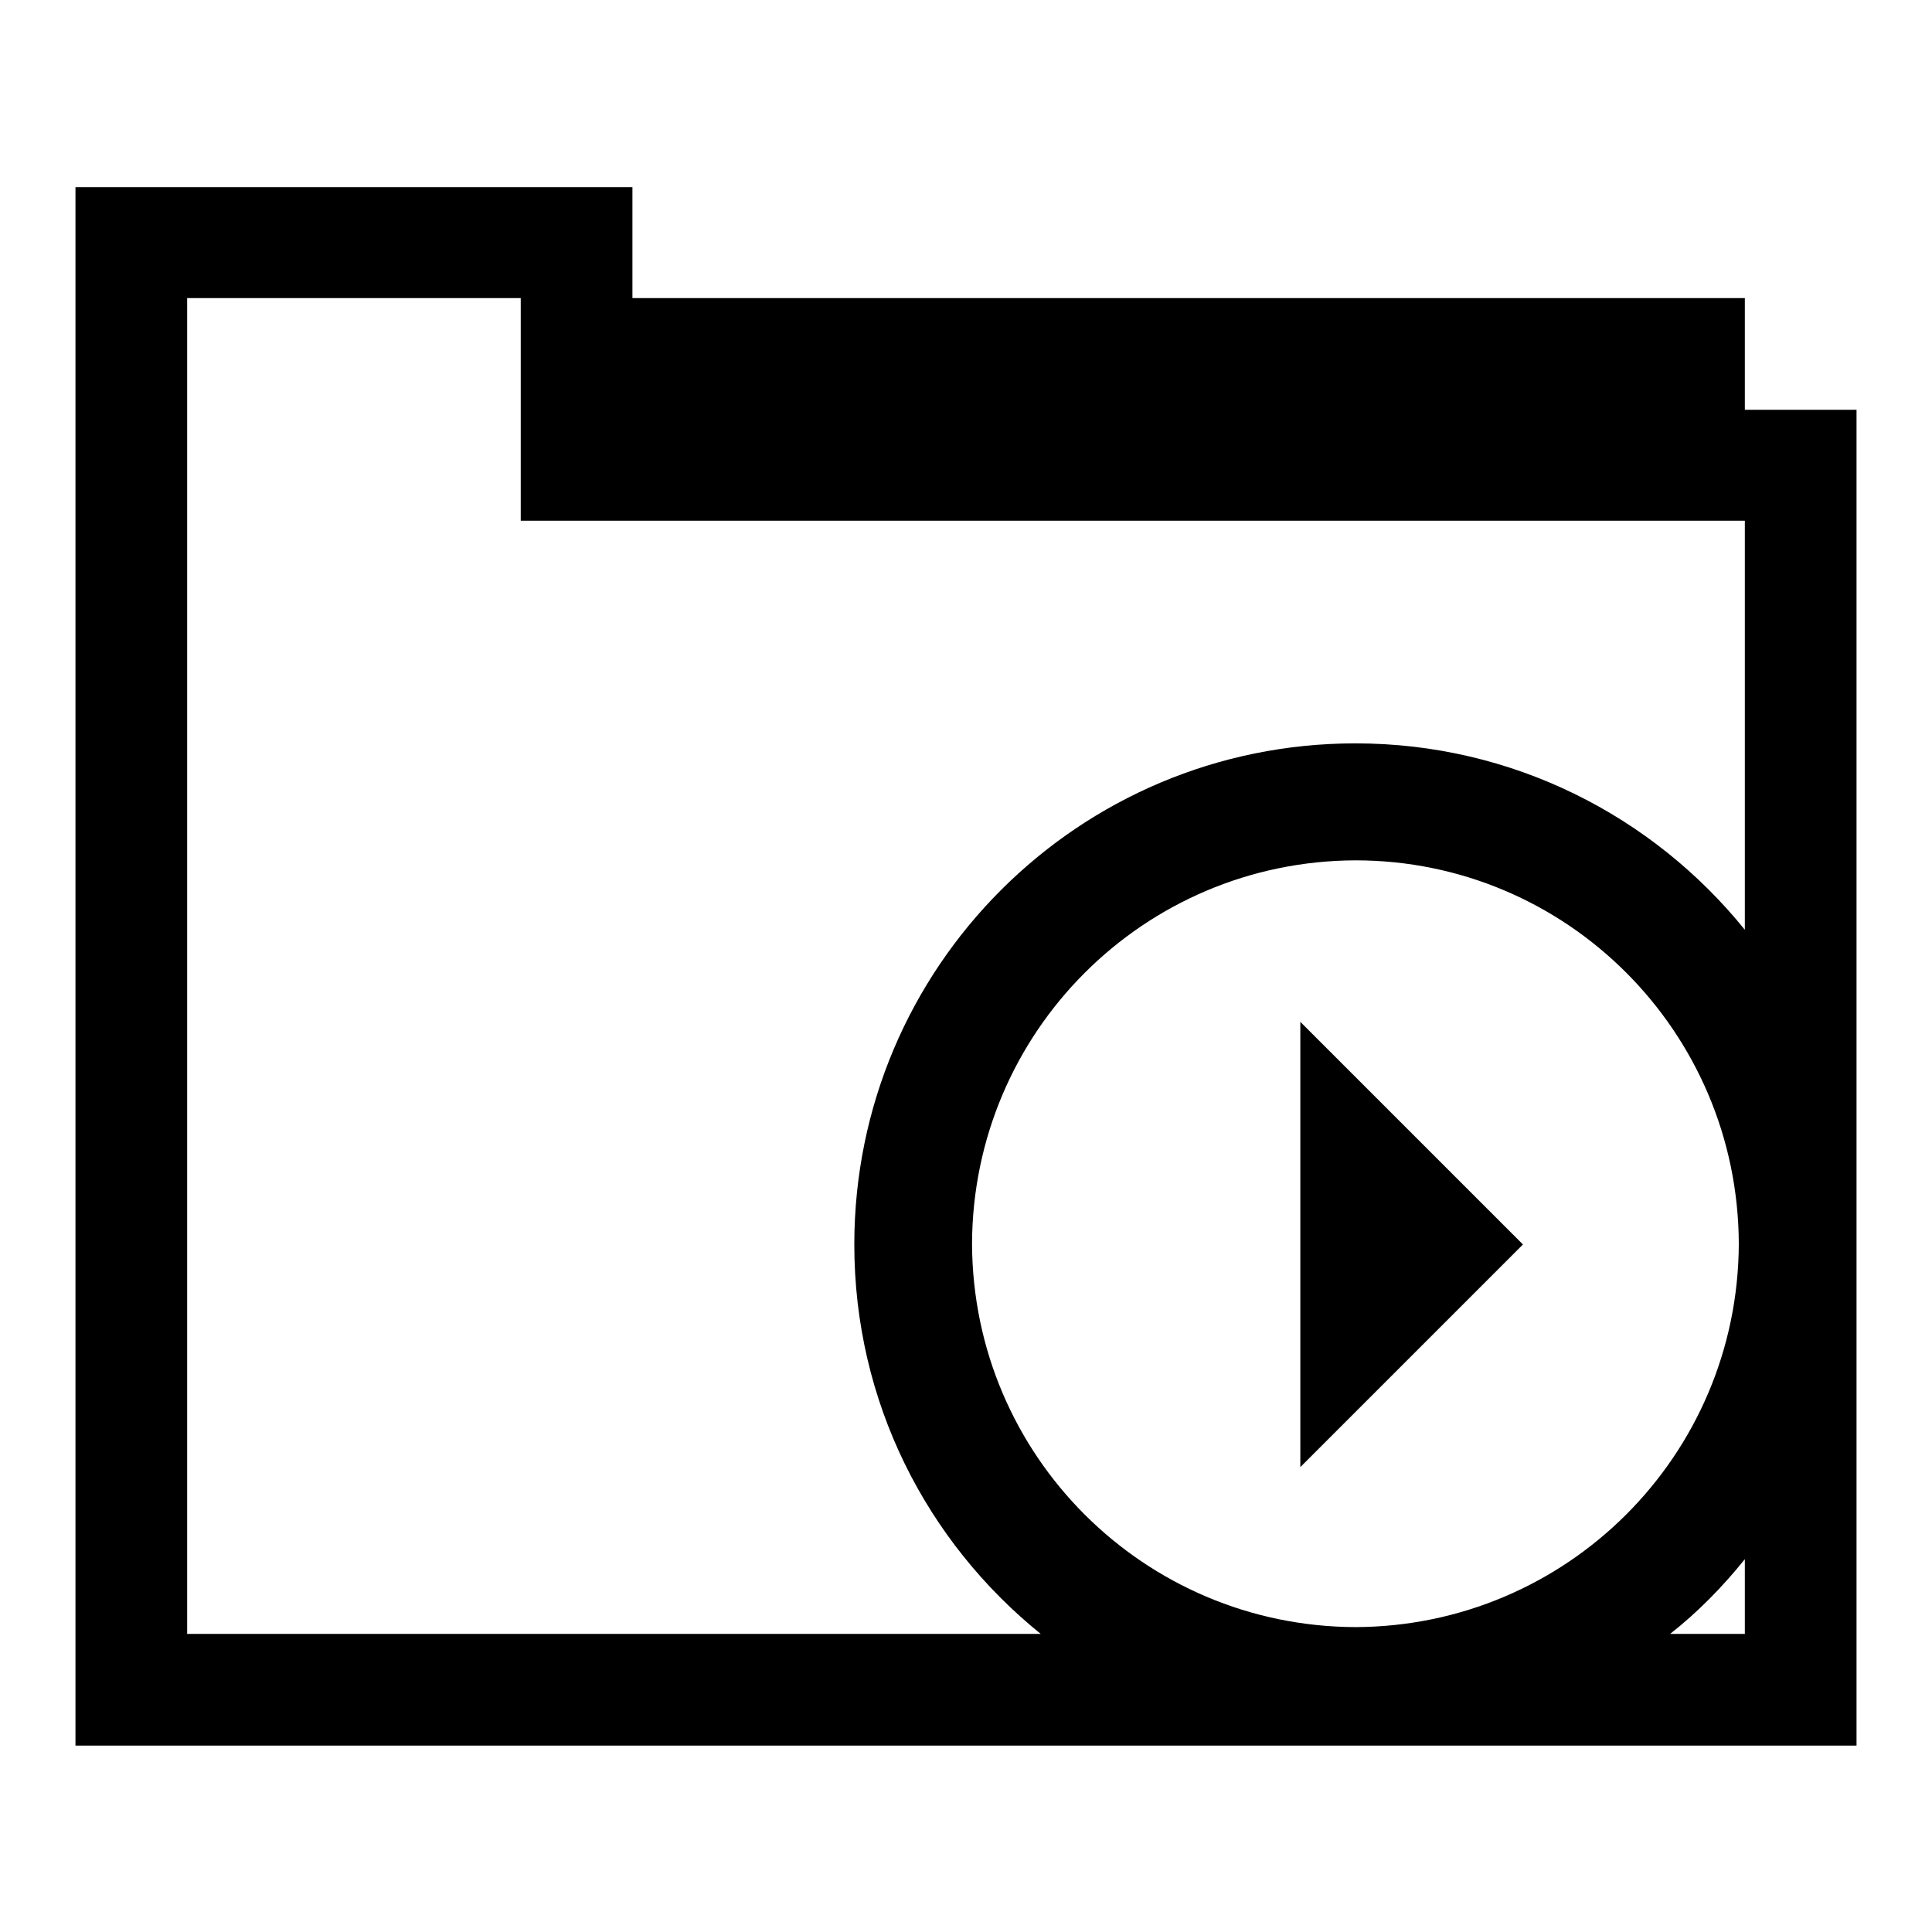
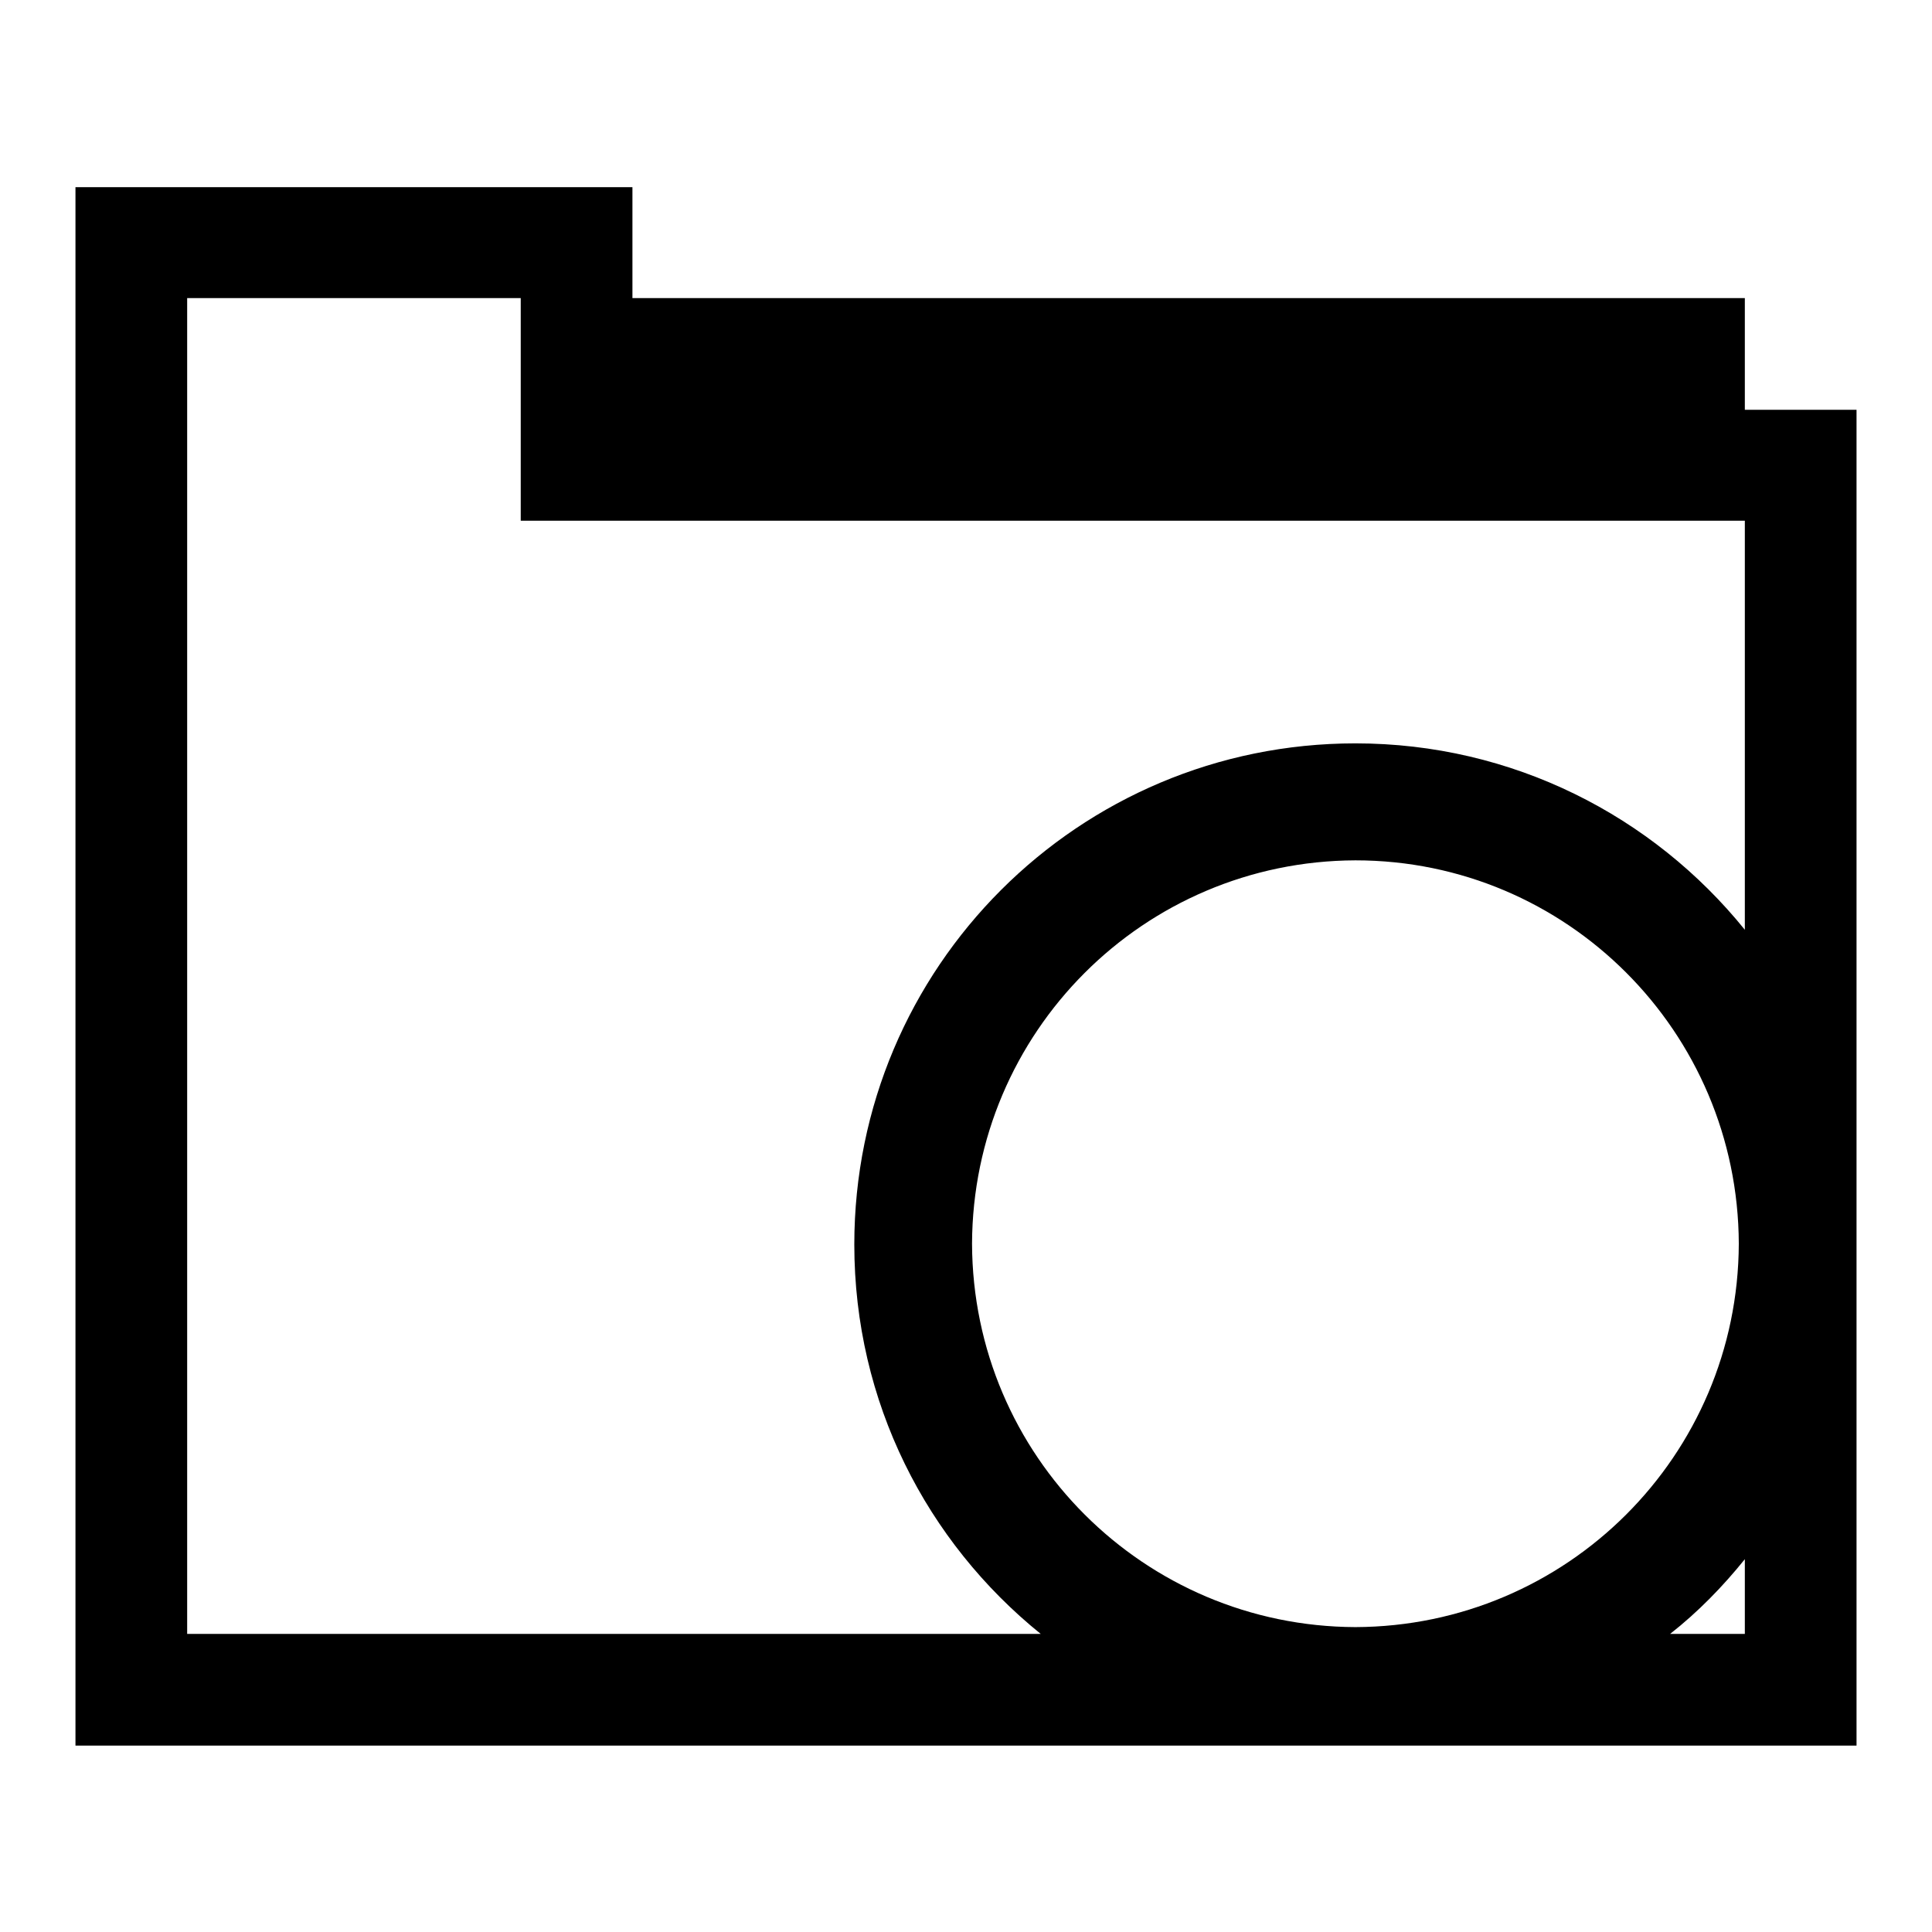
<svg xmlns="http://www.w3.org/2000/svg" version="1.1" x="0px" y="0px" viewBox="0 0 256 256" enable-background="new 0 0 256 256" xml:space="preserve">
  <g>
    <g>
      <g>
        <g>
          <path fill="#000000" d="M246,54.3h-14.8V39.5H83.8V24.8H10v206.5h236V165c0,0,0,0,0-0.1c0,0,0,0,0-0.1V54.3z M179.6,215.6c-28-0.1-50.7-22.7-50.8-50.8c0.1-28,22.7-50.7,50.8-50.8c28,0,50.7,22.7,50.8,50.8C230.3,192.9,207.6,215.5,179.6,215.6z M231.2,216.5h-9.9c3.7-2.9,7-6.3,9.9-9.9V216.5z M231.2,123.2c-12.2-15.1-30.8-24.7-51.6-24.7c-36.7,0-66.4,29.7-66.4,66.4c0,20.9,9.6,39.4,24.7,51.6H24.8v-177H69V69h162.2V123.2z" />
-           <path fill="#000000" d="M172.3 194.4L201.8 164.9 172.3 135.4 z" />
        </g>
      </g>
      <g />
      <g />
      <g />
      <g />
      <g />
      <g />
      <g />
      <g />
      <g />
      <g />
      <g />
      <g />
      <g />
      <g />
      <g />
    </g>
  </g>
</svg>